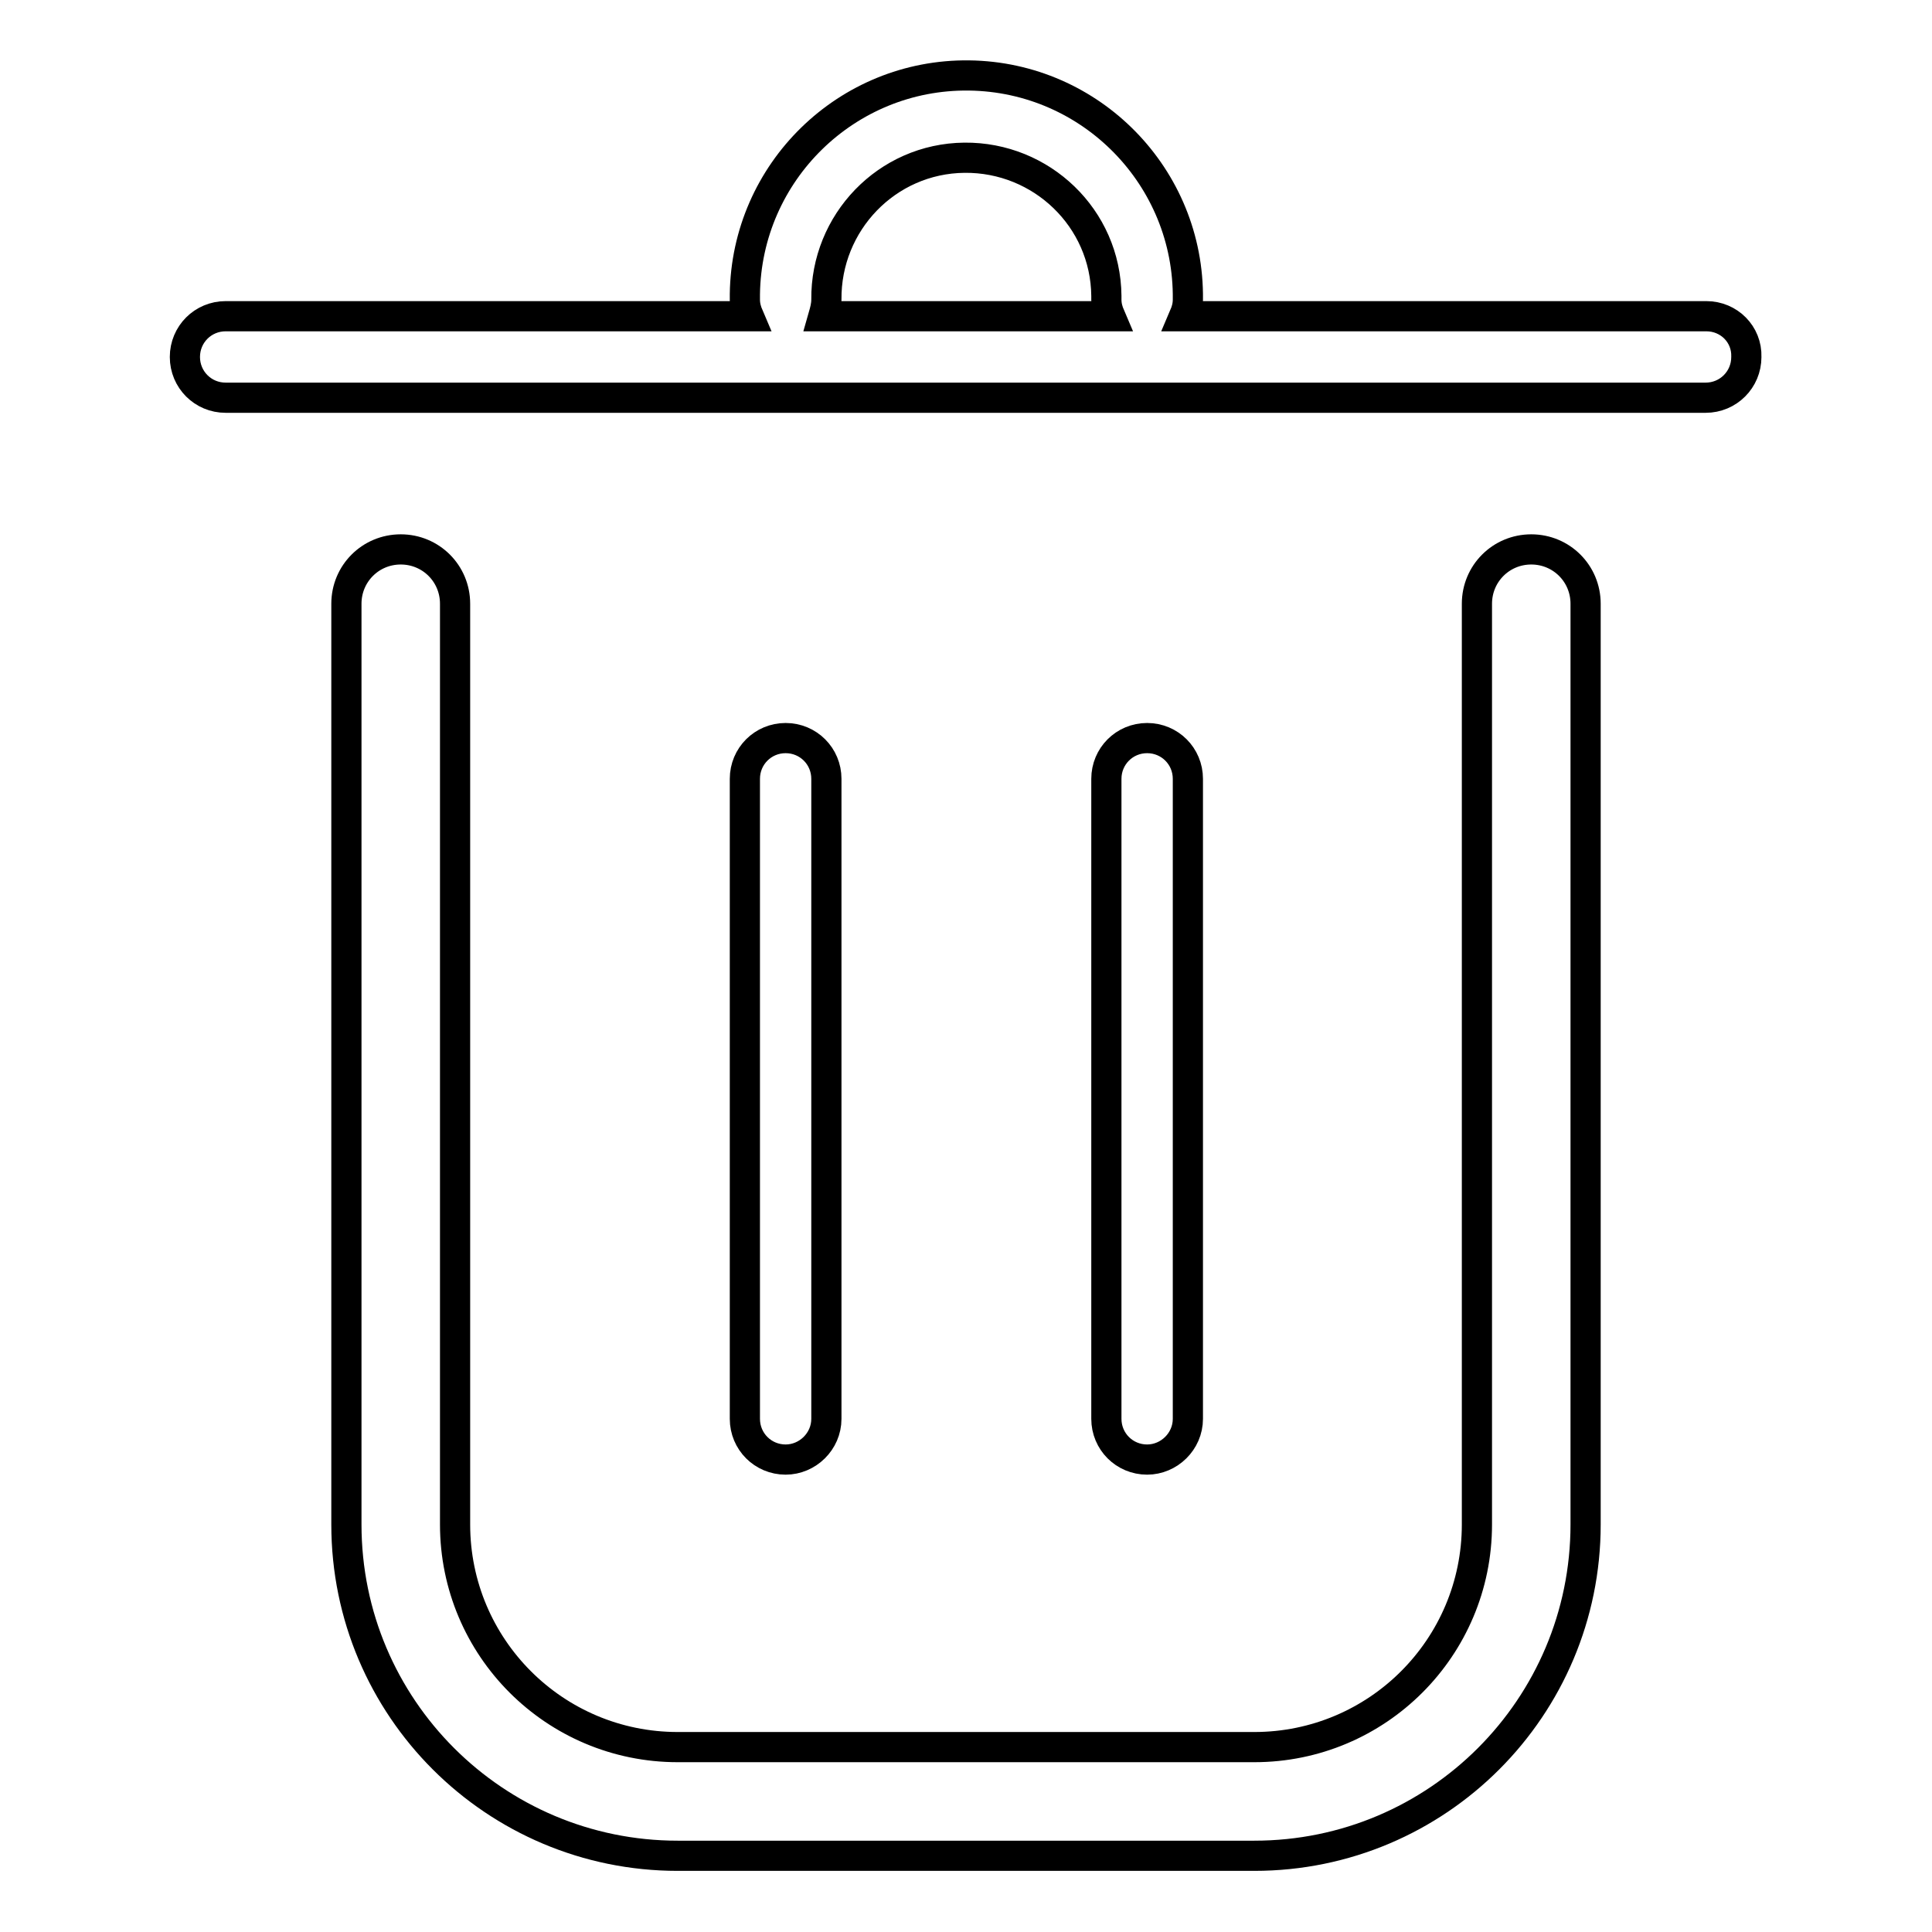
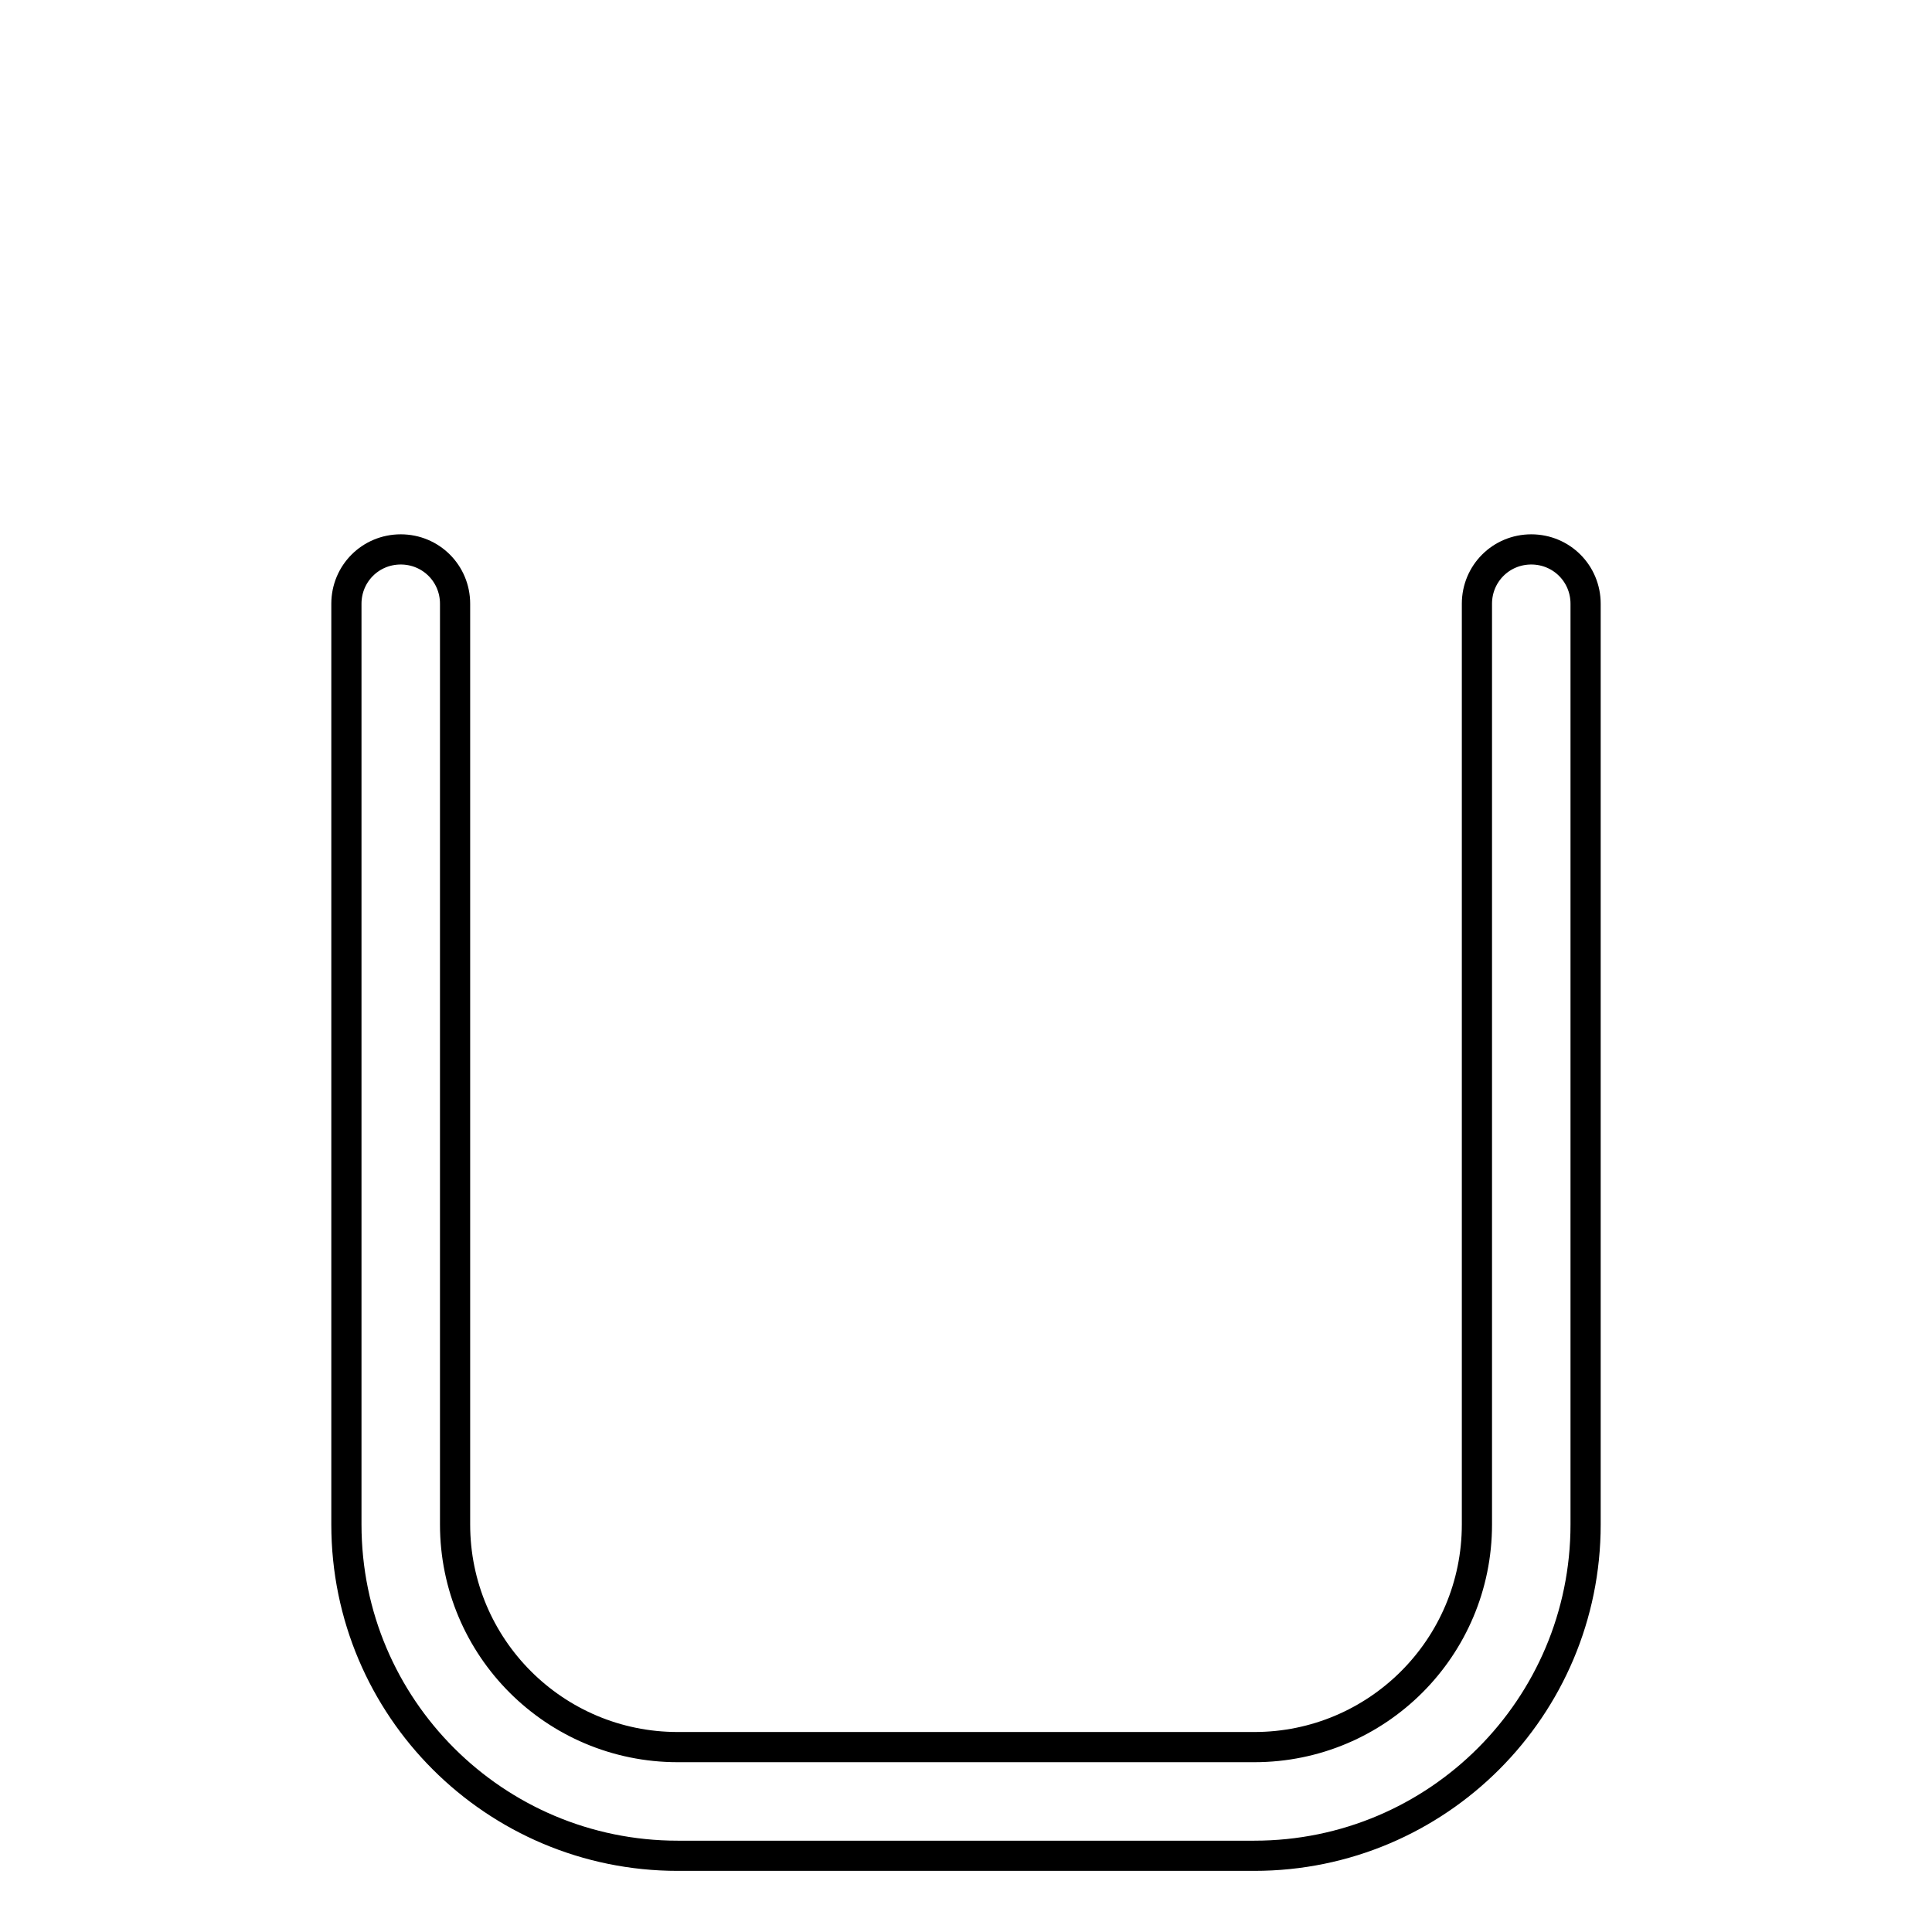
<svg xmlns="http://www.w3.org/2000/svg" version="1.1" x="0px" y="0px" viewBox="0 0 256 256" enable-background="new 0 0 256 256" xml:space="preserve">
  <g>
    <path stroke-width="4" fill-opacity="0" stroke="#000000" d="M202.9,72.8c-4,0-7.2,3.2-7.2,7.2l0,0v122c0,16.3-13.2,29.5-29.5,29.5H89.8c-16.3,0-29.5-13.2-29.5-29.5V80 c0-4-3.2-7.2-7.2-7.2c-4,0-7.2,3.2-7.2,7.2v122c0,24.3,19.7,43.9,43.9,43.9h76.4c24.3,0,43.9-19.7,43.9-43.9V80 C210.1,76,206.9,72.8,202.9,72.8L202.9,72.8L202.9,72.8z" />
-     <path stroke-width="4" fill-opacity="0" stroke="#000000" d="M109.5,188v-84.8c0-3-2.4-5.4-5.4-5.4c-3,0-5.4,2.4-5.4,5.4V188c0,3,2.4,5.4,5.4,5.4 C107,193.4,109.5,191,109.5,188z M157.4,188v-84.8c0-3-2.4-5.4-5.4-5.4c-3,0-5.4,2.4-5.4,5.4V188c0,3,2.4,5.4,5.4,5.4 C154.9,193.4,157.4,191,157.4,188z M226.1,41.9h-69.2c0.3-0.7,0.5-1.4,0.5-2.2c0.2-16.2-12.8-29.5-29-29.7 c-16.2-0.2-29.5,12.8-29.7,29c0,0.2,0,0.4,0,0.7c0,0.8,0.2,1.5,0.5,2.2H29.9c-3,0-5.4,2.4-5.4,5.4c0,3,2.4,5.4,5.4,5.4h196.1 c3,0,5.4-2.4,5.4-5.4C231.5,44.3,229.1,41.9,226.1,41.9L226.1,41.9z M109.5,39.7c-0.1-10.2,8-18.7,18.3-18.8 c10.2-0.1,18.7,8,18.8,18.3c0,0.2,0,0.4,0,0.5c0,0.8,0.2,1.5,0.5,2.2h-38C109.3,41.2,109.5,40.5,109.5,39.7L109.5,39.7z" />
  </g>
</svg>